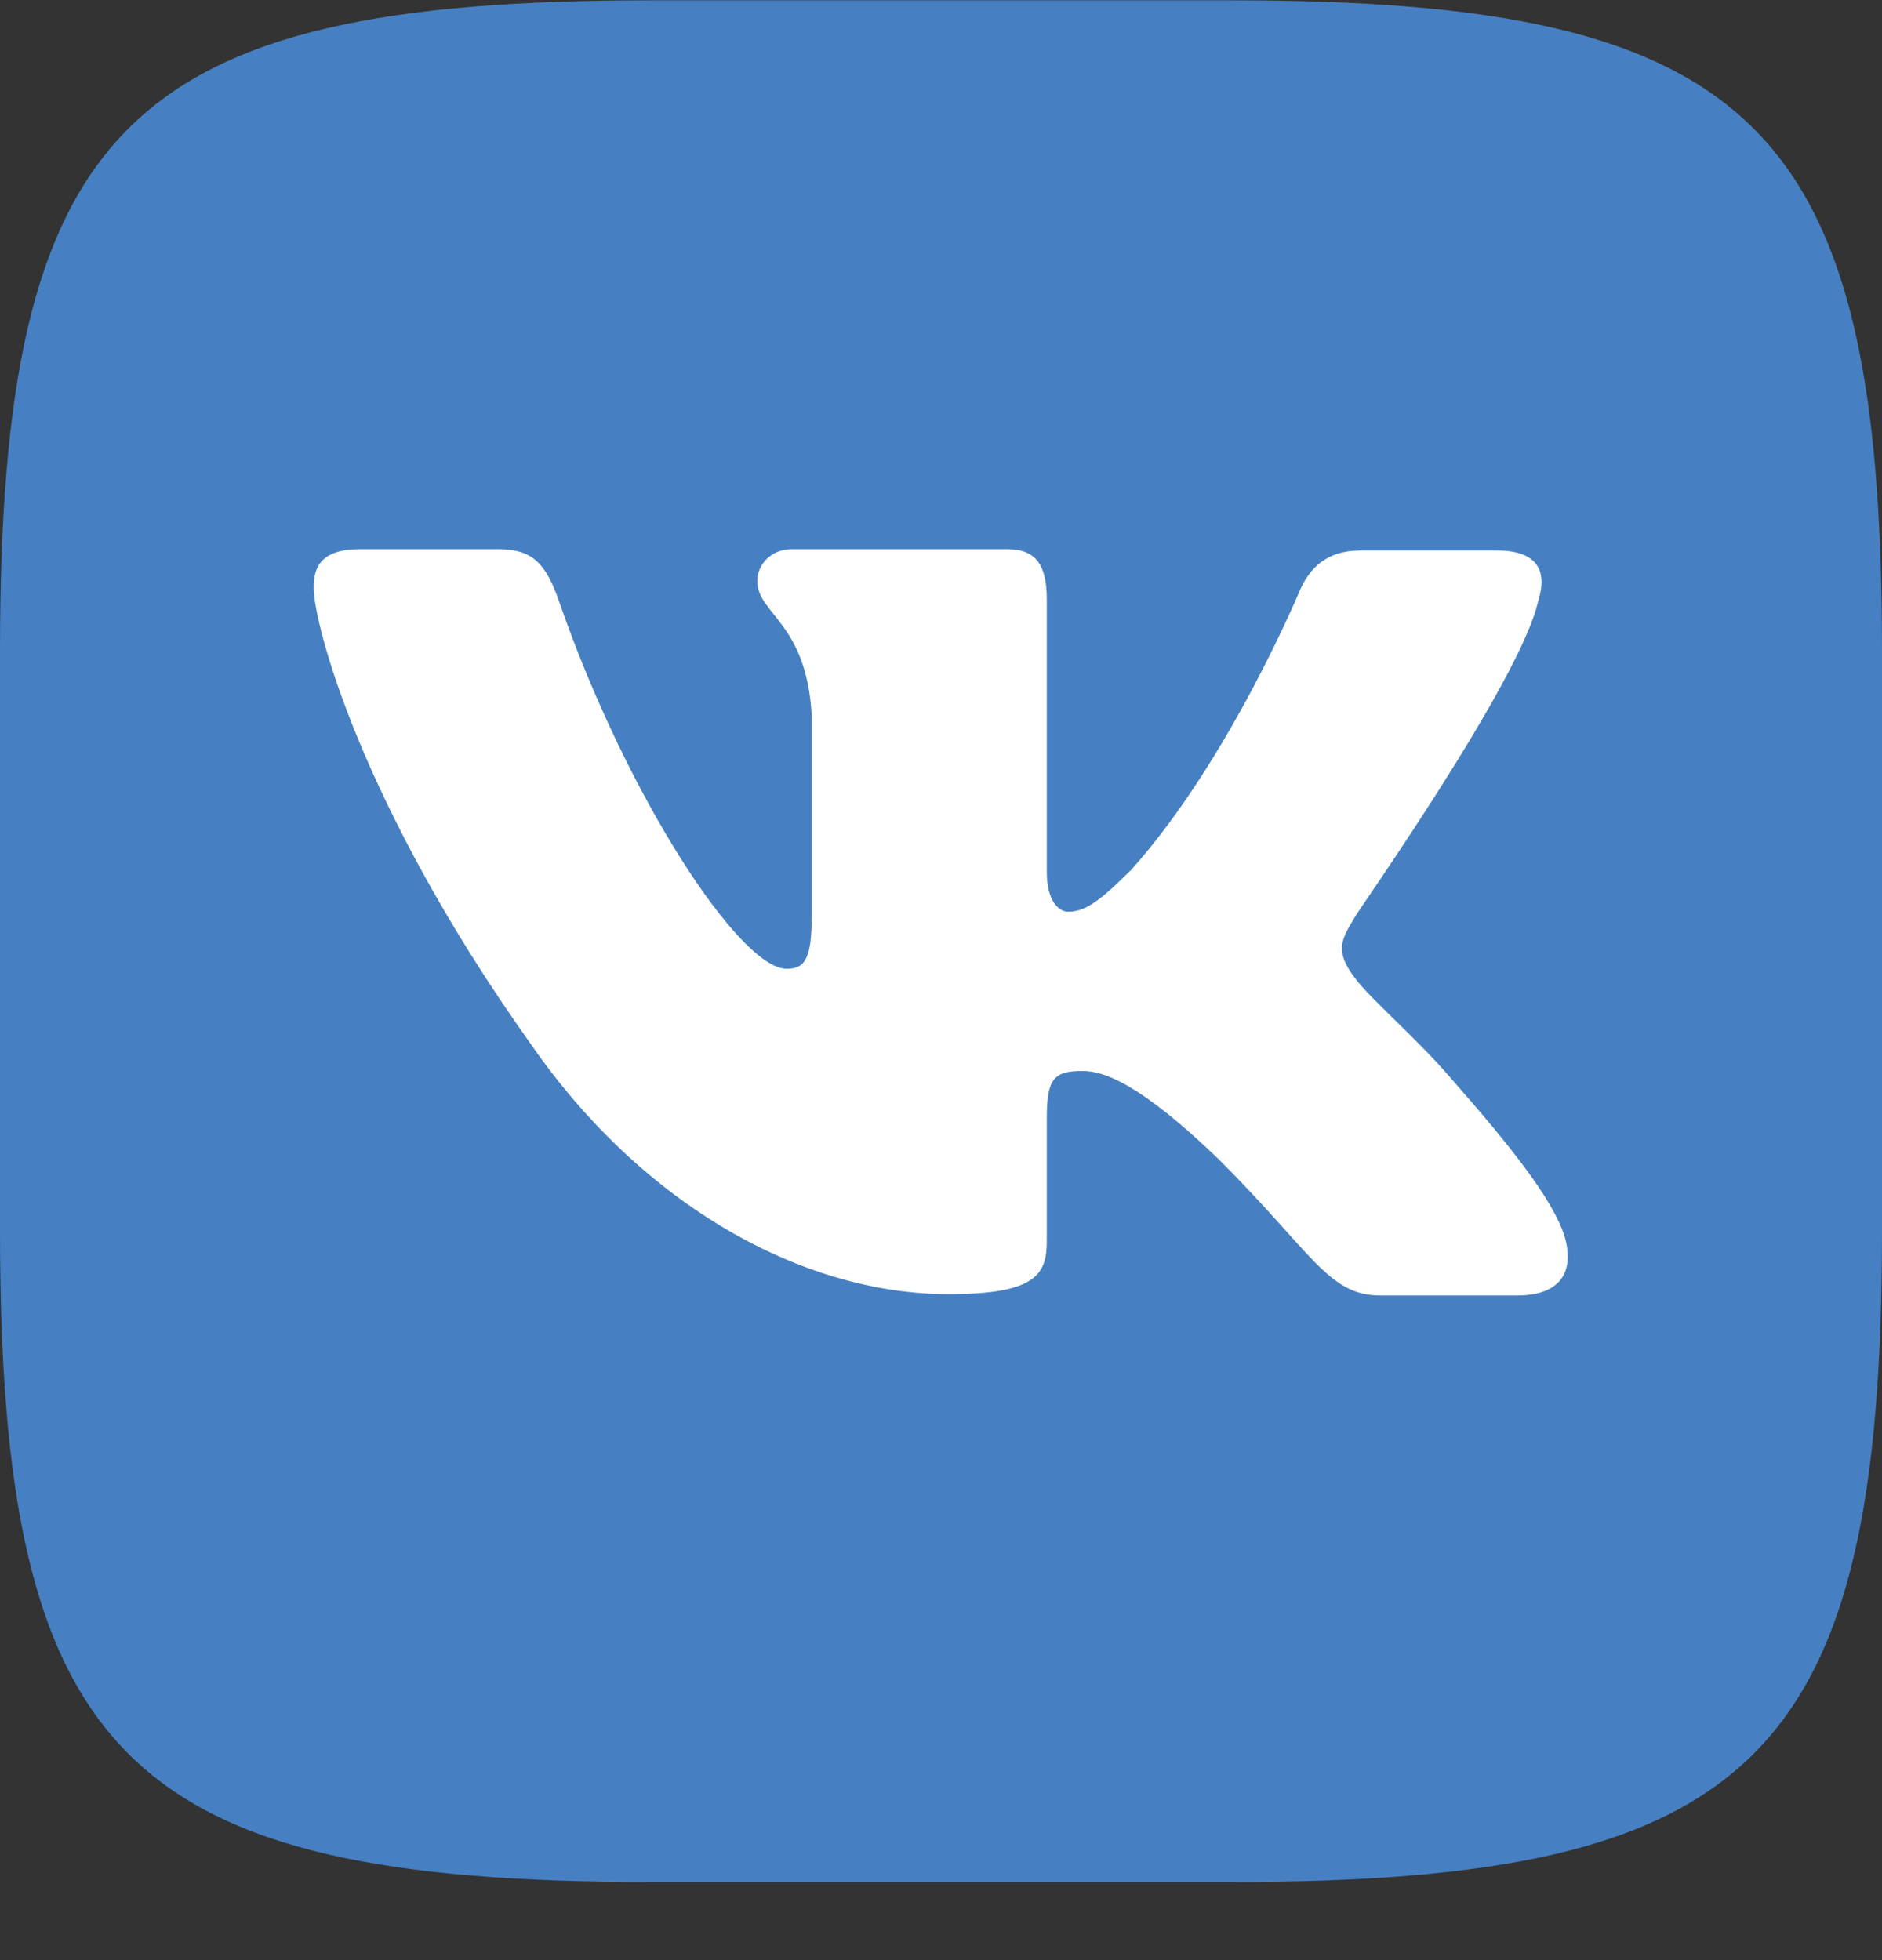
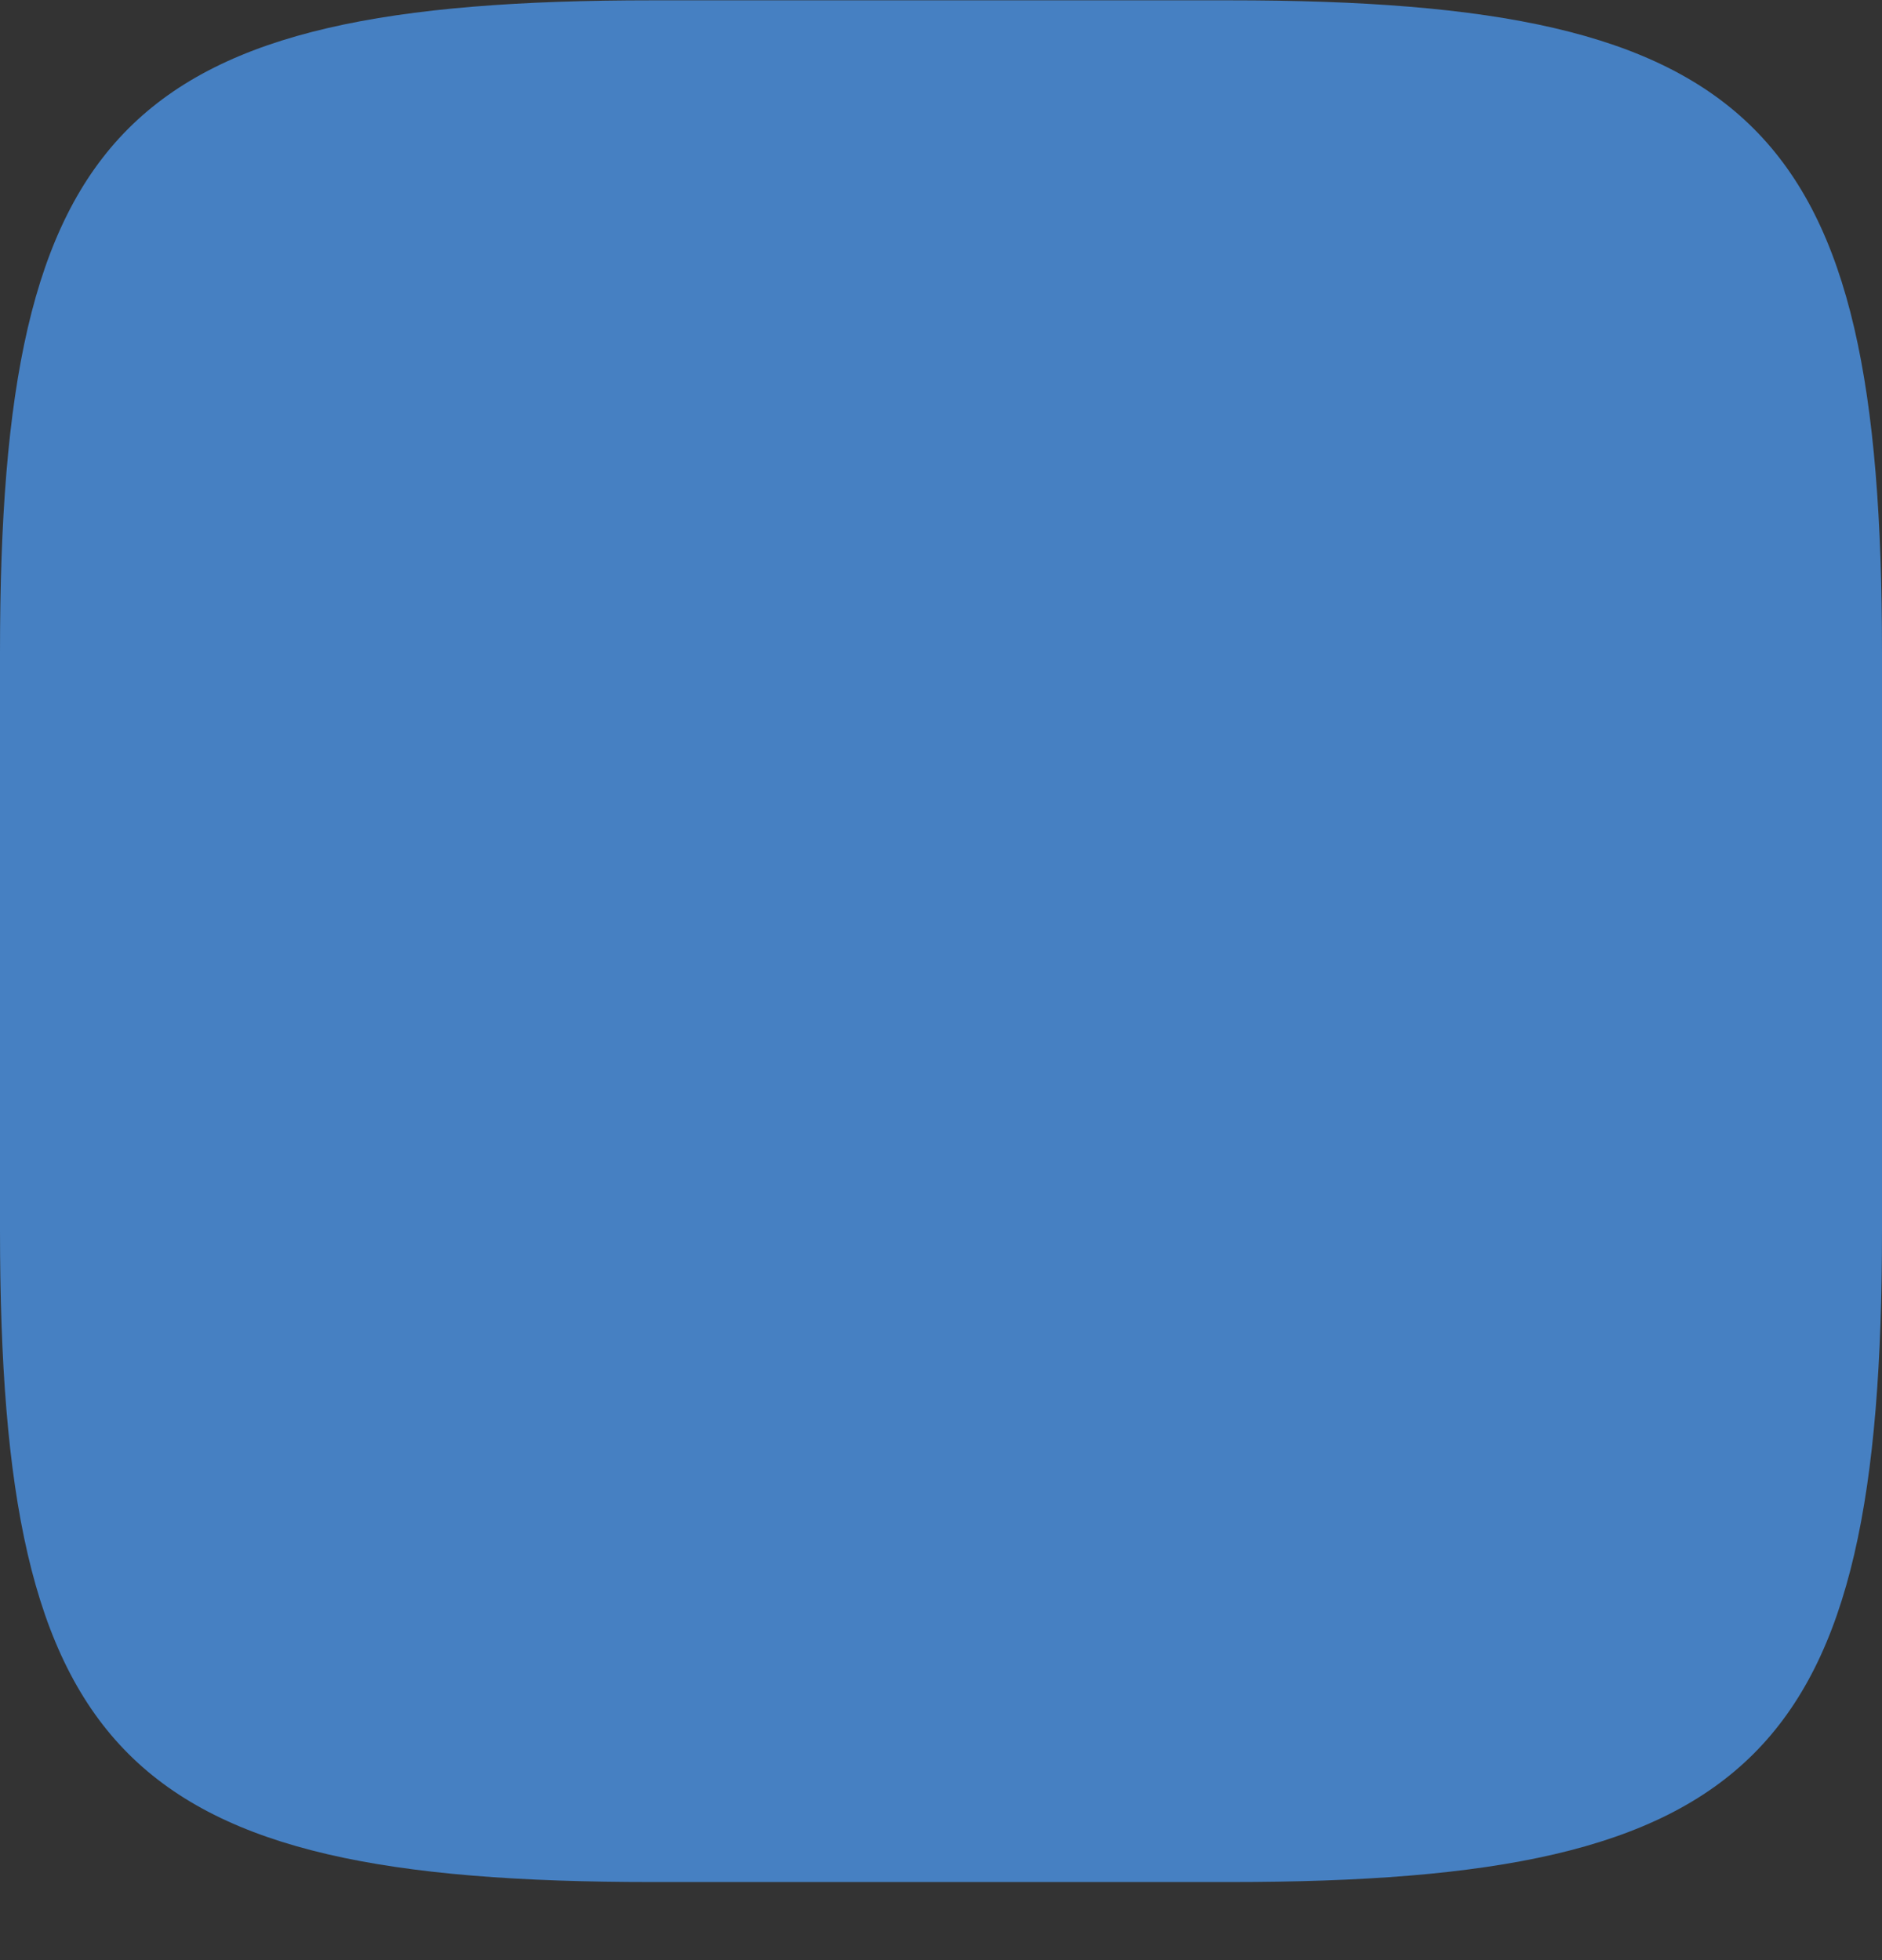
<svg xmlns="http://www.w3.org/2000/svg" width="24" height="25" viewBox="0 0 24 25" fill="none">
  <rect x="0" y="0" width="24" height="25" fill="#333333" stroke="none" />
  <path fillRule="evenodd" clipRule="evenodd" d="M8.316 0.004H15.684C22.408 0.004 24 1.596 24 8.32V15.688C24 22.412 22.408 24.004 15.684 24.004H8.316C1.592 24.004 0 22.412 0 15.688V8.32C0 1.596 1.592 0.004 8.316 0.004Z" fill="#4680C2" />
-   <path fillRule="evenodd" clipRule="evenodd" d="M19.616 7.664C19.735 7.292 19.616 7.021 19.091 7.021H17.346C16.906 7.021 16.703 7.258 16.584 7.512C16.584 7.512 15.687 9.68 14.433 11.086C14.027 11.492 13.841 11.628 13.62 11.628C13.502 11.628 13.349 11.492 13.349 11.12V7.648C13.349 7.207 13.214 7.004 12.841 7.004H10.097C9.826 7.004 9.657 7.207 9.657 7.41C9.657 7.834 10.284 7.935 10.351 9.121V11.695C10.351 12.255 10.25 12.356 10.03 12.356C9.437 12.356 7.997 10.171 7.133 7.681C6.964 7.19 6.795 7.004 6.354 7.004H4.593C4.085 7.004 4 7.241 4 7.495C4 7.952 4.593 10.256 6.761 13.305C8.2 15.388 10.25 16.506 12.096 16.506C13.214 16.506 13.349 16.252 13.349 15.828V14.253C13.349 13.745 13.451 13.66 13.807 13.66C14.061 13.66 14.518 13.796 15.551 14.795C16.737 15.981 16.94 16.523 17.601 16.523H19.345C19.853 16.523 20.09 16.269 19.955 15.777C19.802 15.286 19.227 14.575 18.481 13.728C18.075 13.254 17.465 12.729 17.279 12.475C17.025 12.136 17.092 12 17.279 11.695C17.262 11.695 19.396 8.681 19.616 7.664Z" fill="white" />
</svg>